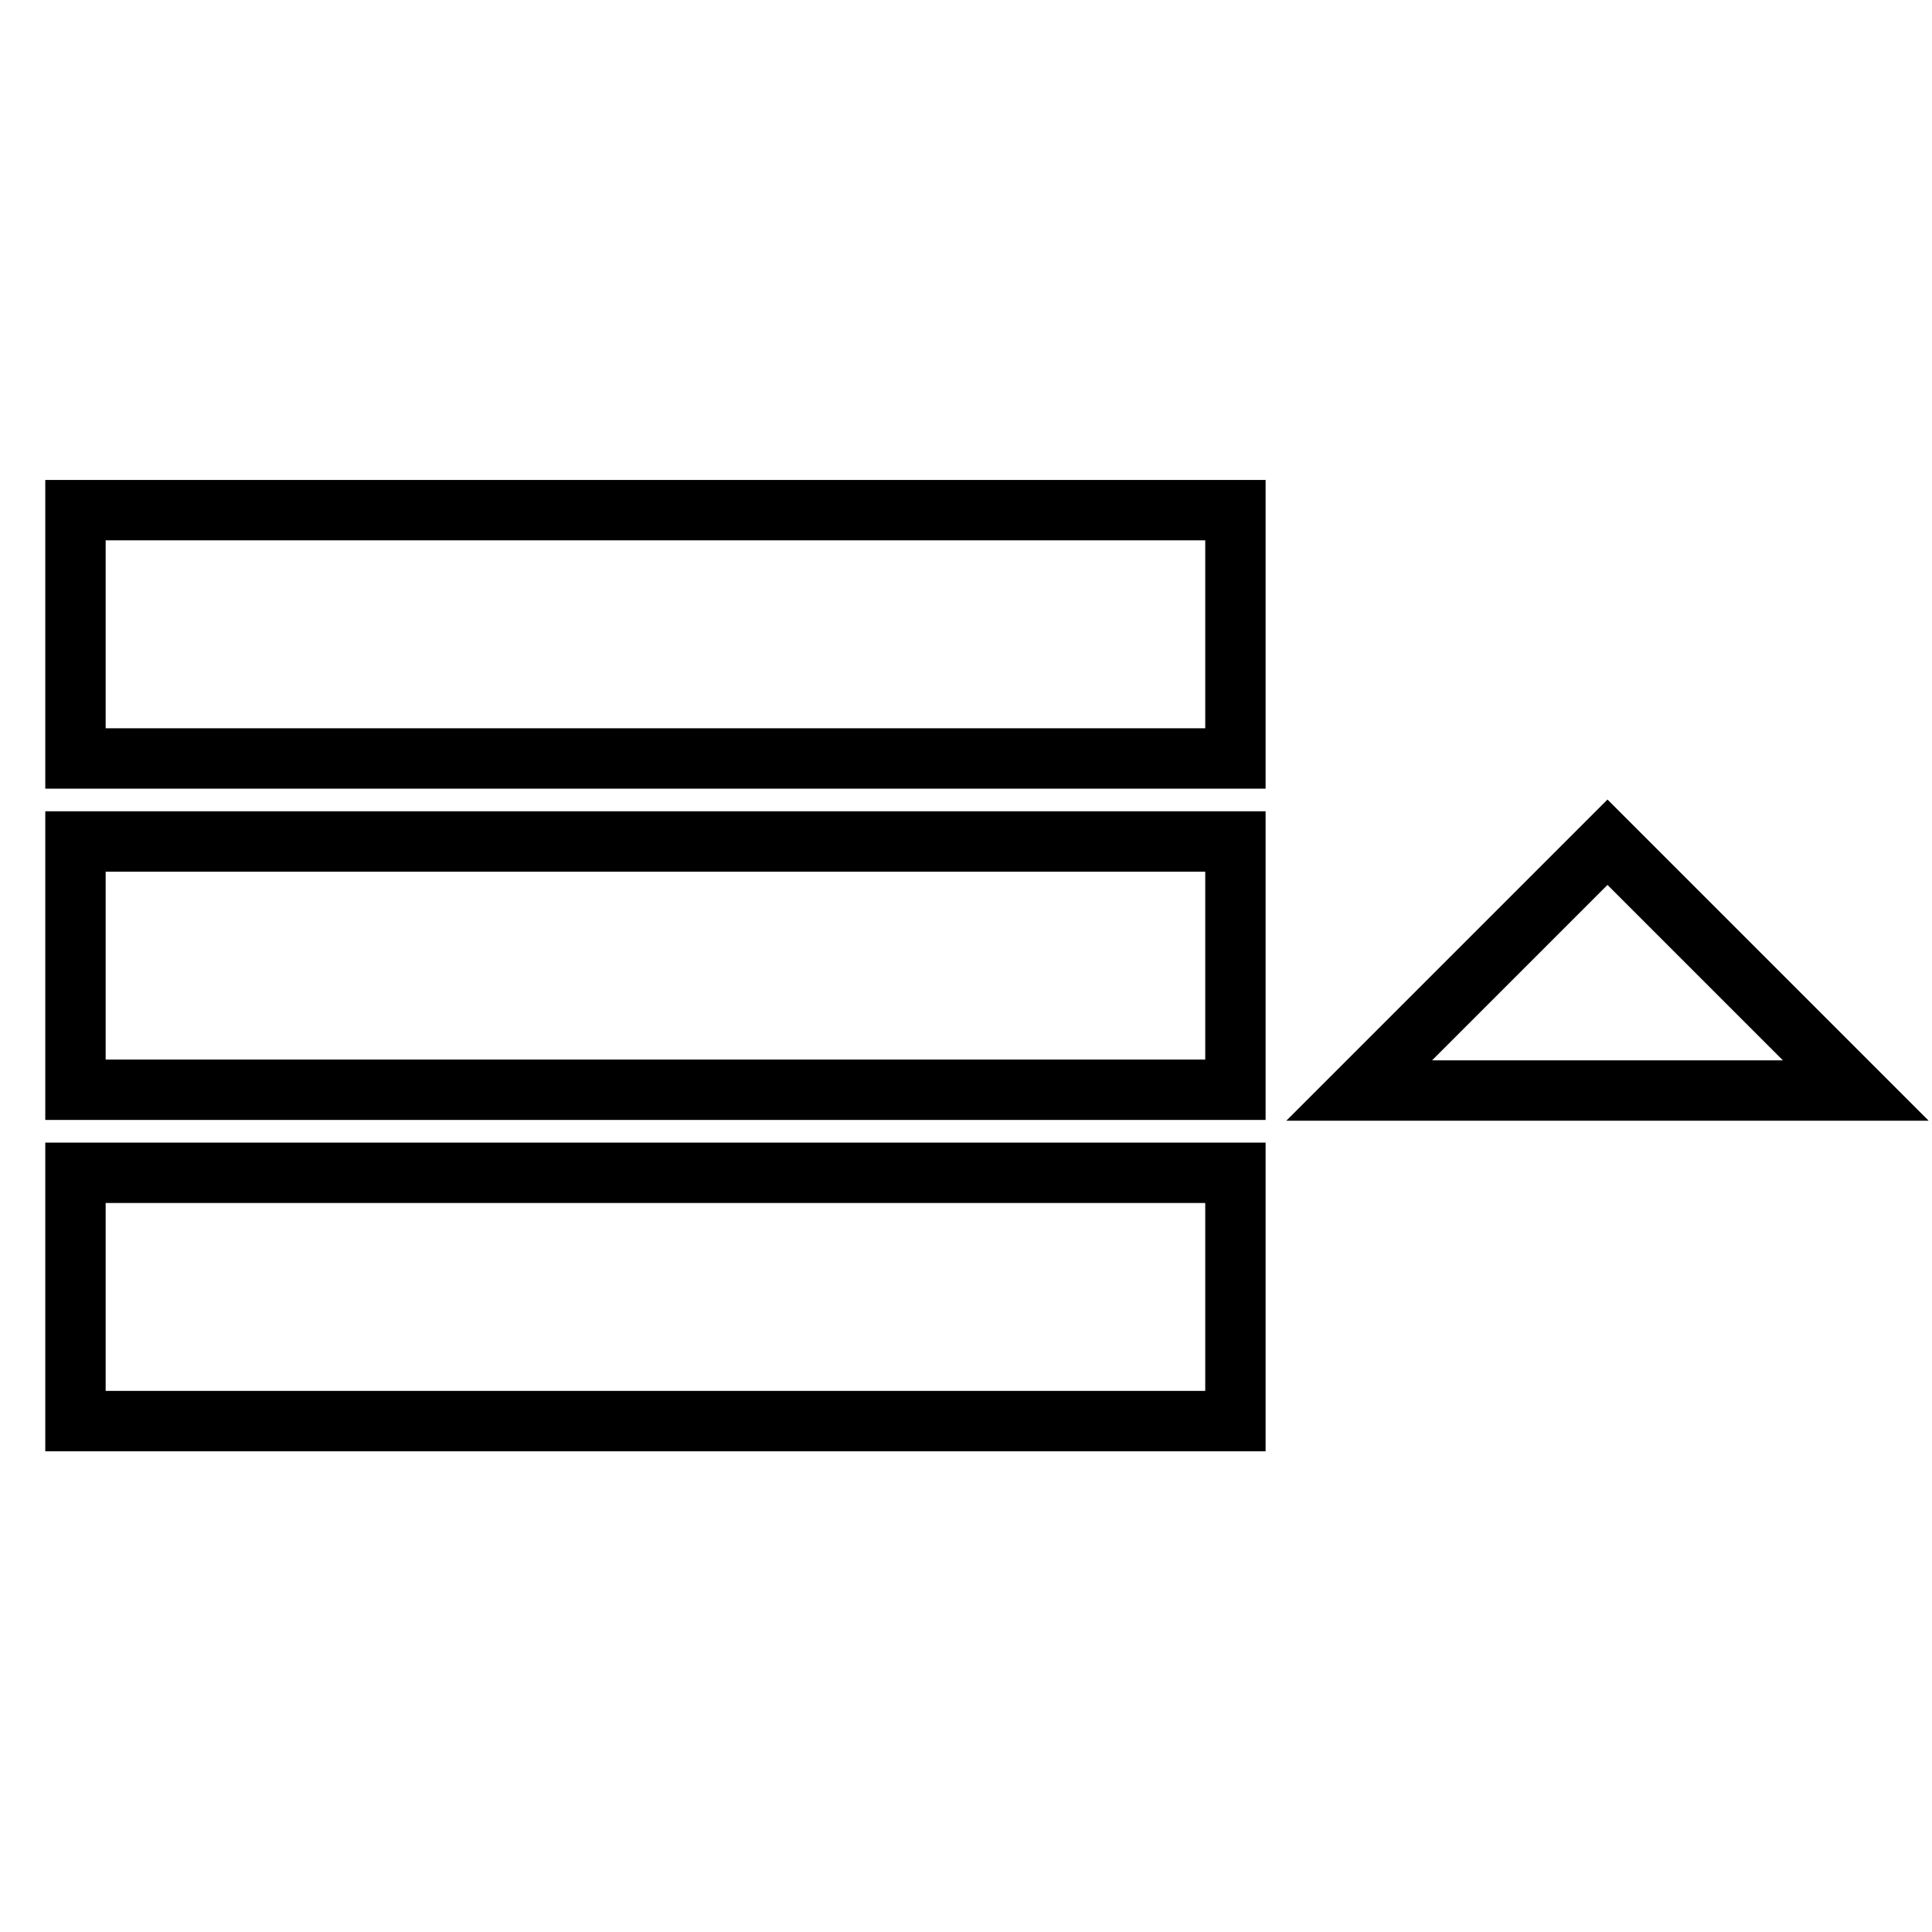
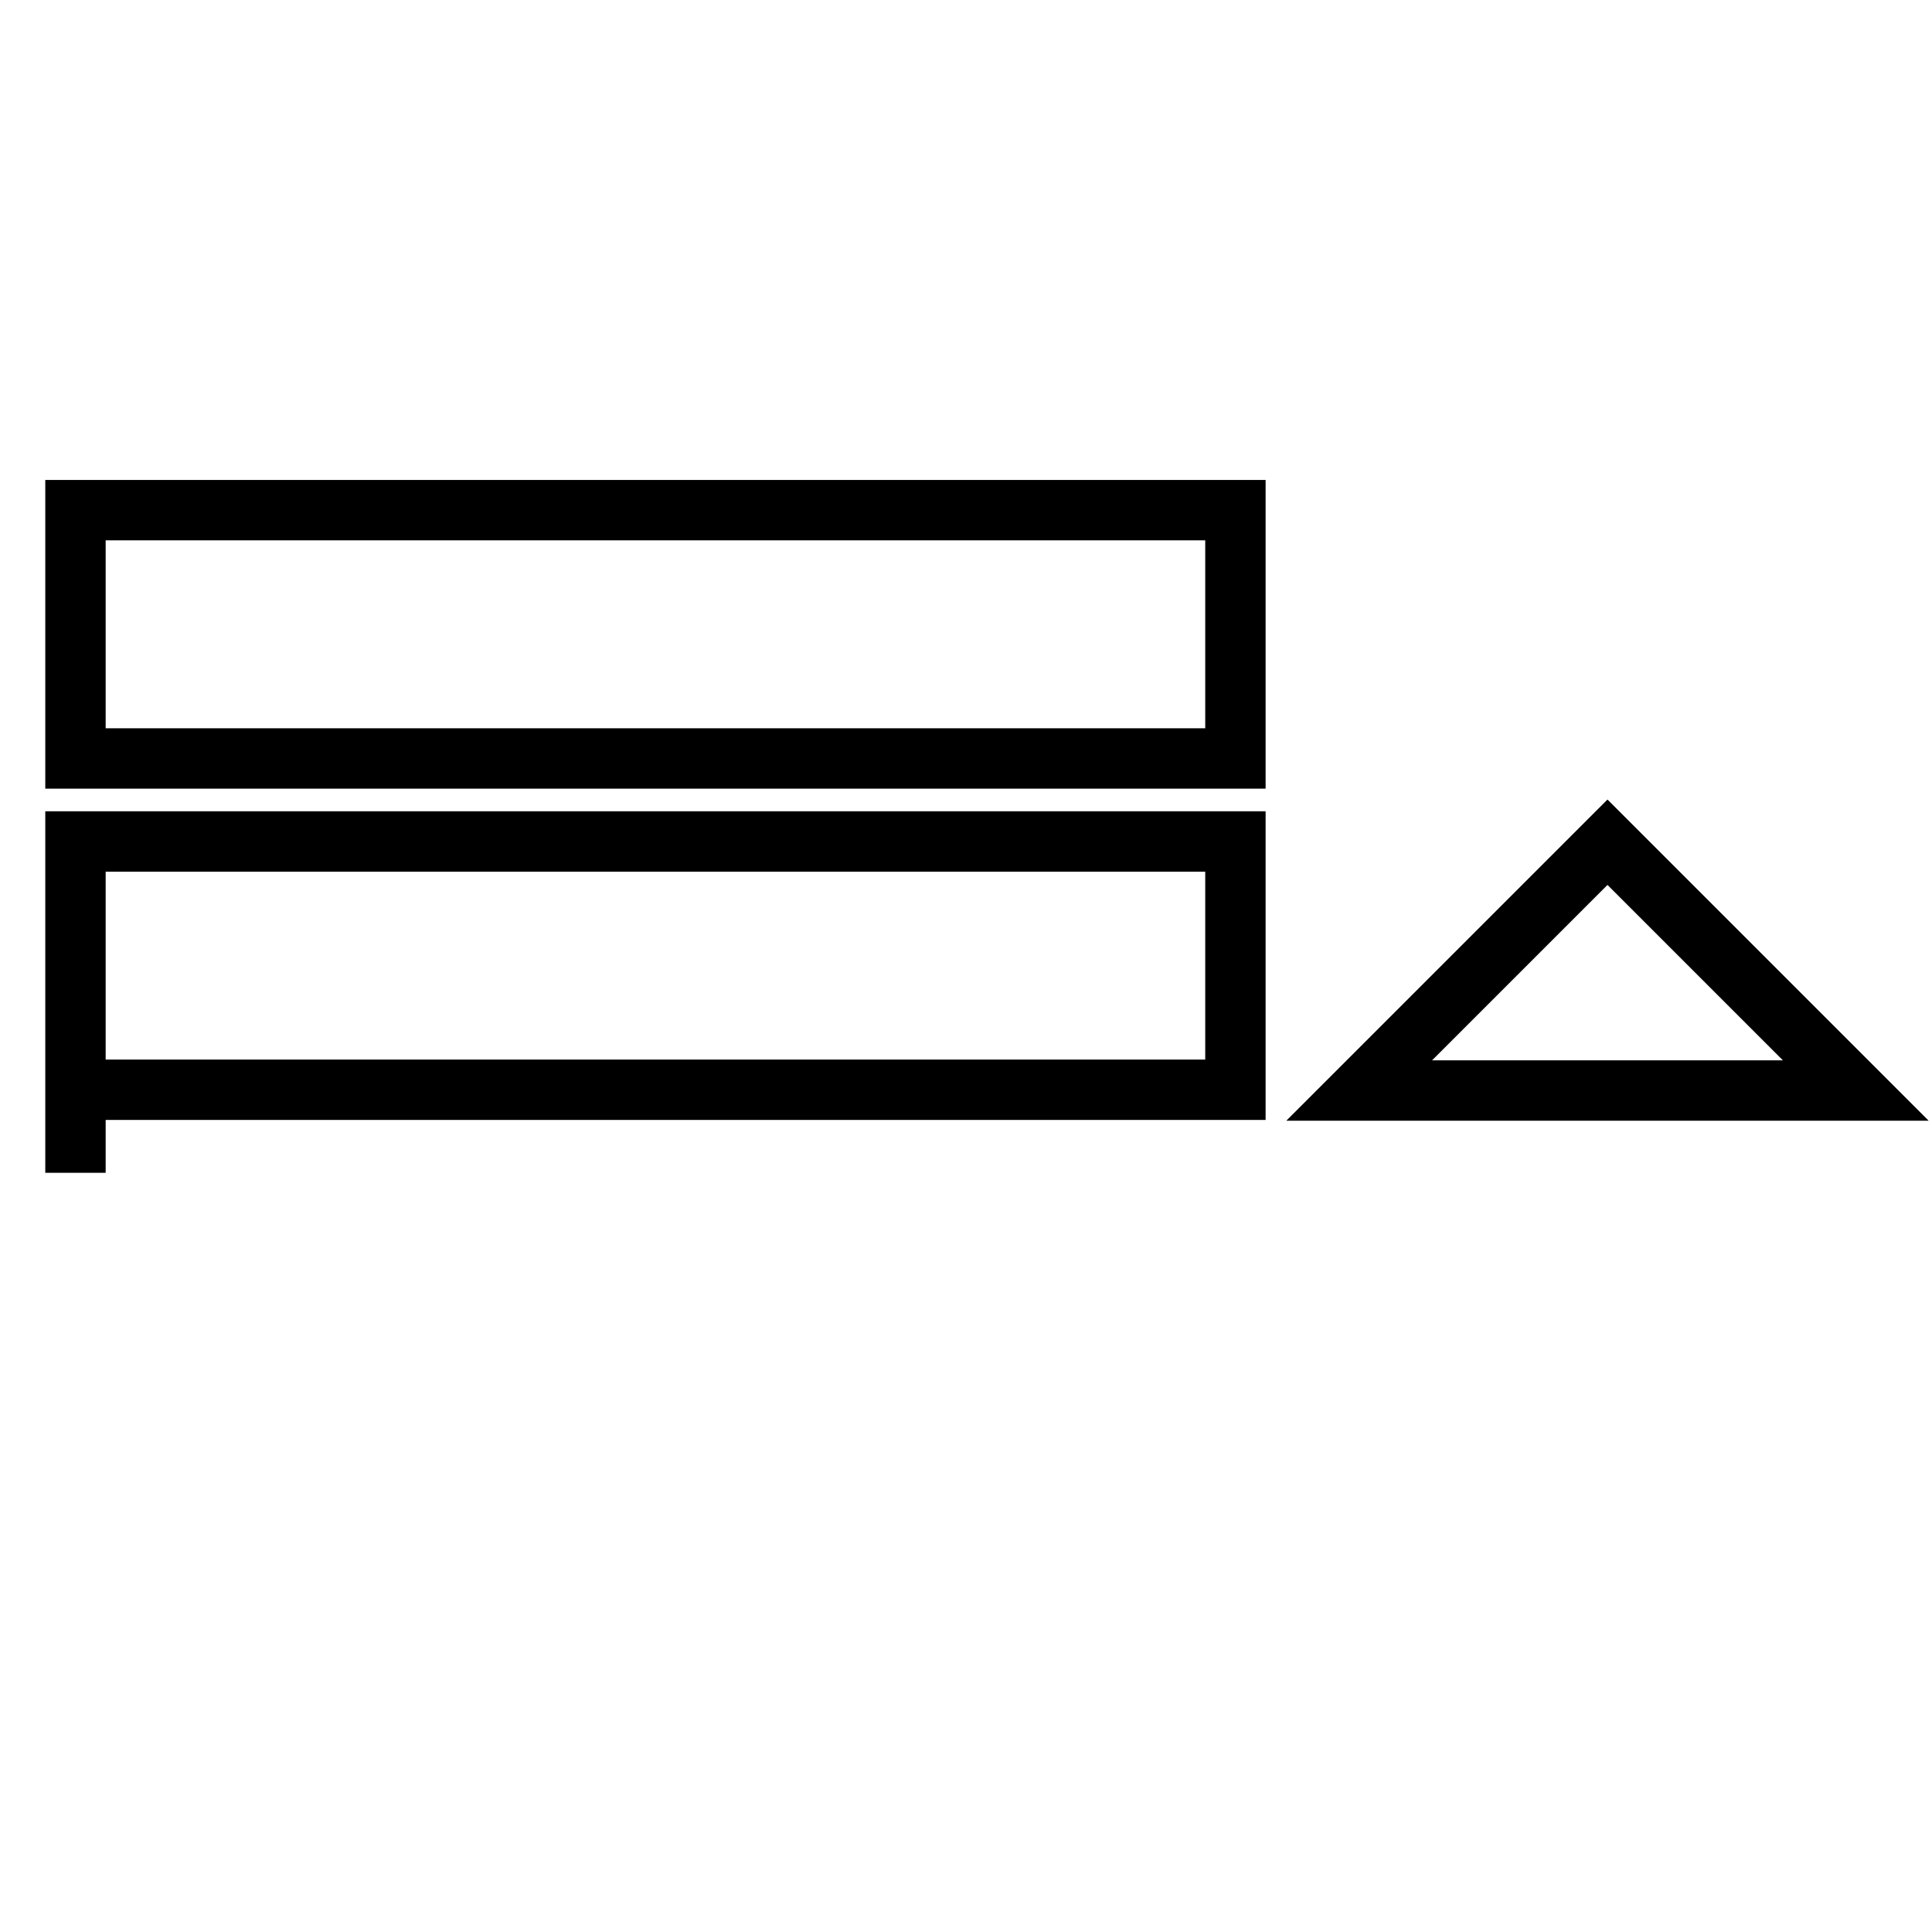
<svg xmlns="http://www.w3.org/2000/svg" version="1.1" x="0px" y="0px" viewBox="0 0 256 256" enable-background="new 0 0 256 256" xml:space="preserve">
  <g>
-     <path stroke-width="8" fill-opacity="0" stroke="#000000" d="M10,67.6h153.7v32.9H10V67.6z M10,111.5h153.7v32.9H10V111.5z M10,155.4h153.7v32.9H10V155.4z M180.1,144.5 l32.9-32.9l32.9,32.9H180.1z" />
+     <path stroke-width="8" fill-opacity="0" stroke="#000000" d="M10,67.6h153.7v32.9H10V67.6z M10,111.5h153.7v32.9H10V111.5z h153.7v32.9H10V155.4z M180.1,144.5 l32.9-32.9l32.9,32.9H180.1z" />
  </g>
</svg>